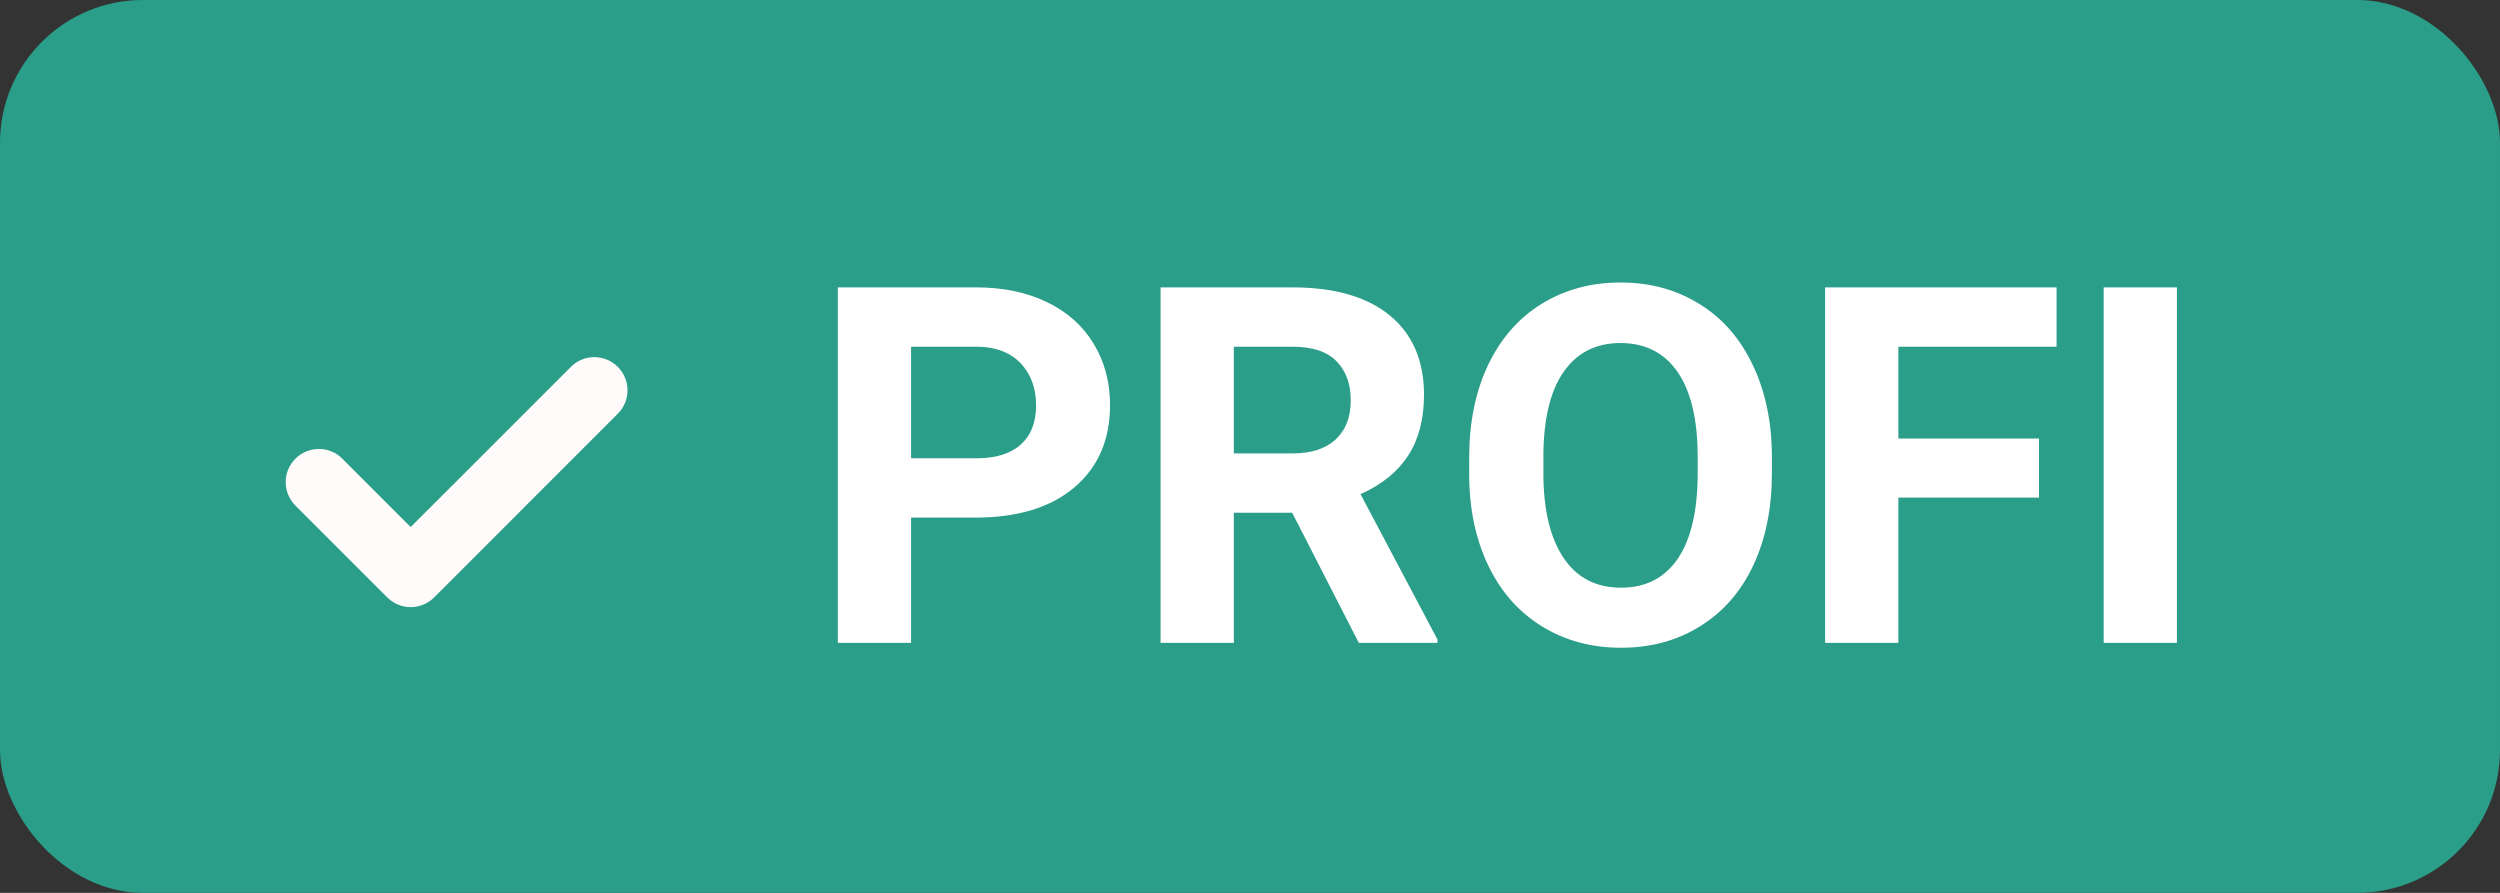
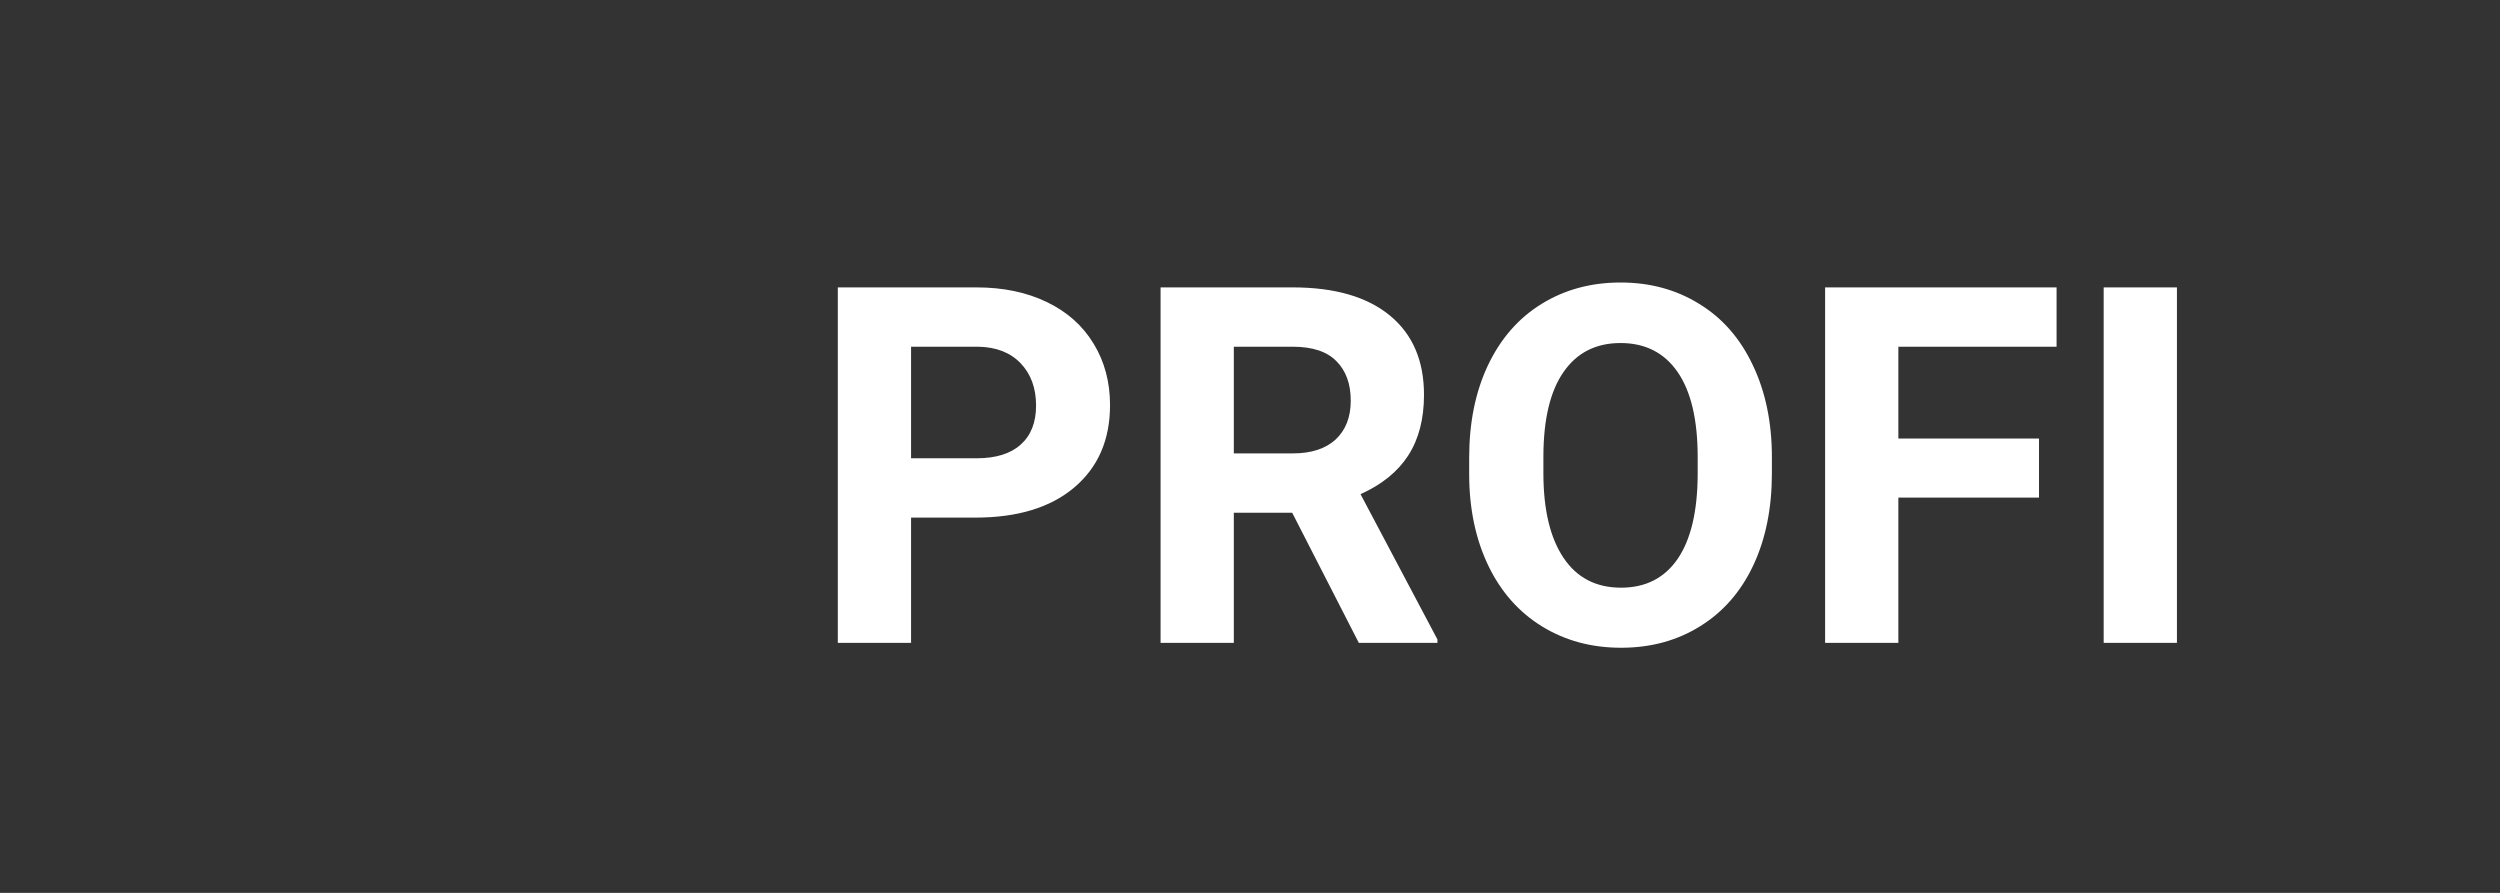
<svg xmlns="http://www.w3.org/2000/svg" width="70" height="25" viewBox="0 0 70 25" fill="none">
  <rect x="0" y="0" width="70" height="25" fill="#333333" stroke="none" />
-   <rect width="70" height="25" rx="4" fill="#2A9E89" />
  <path d="M25.51 14.493V18H23.459V8.047H27.342C28.089 8.047 28.745 8.184 29.311 8.457C29.88 8.73 30.318 9.12 30.623 9.626C30.928 10.127 31.081 10.699 31.081 11.342C31.081 12.317 30.746 13.087 30.076 13.652C29.411 14.213 28.488 14.493 27.308 14.493H25.51ZM25.51 12.832H27.342C27.884 12.832 28.297 12.704 28.579 12.449C28.866 12.194 29.01 11.829 29.01 11.355C29.01 10.868 28.866 10.474 28.579 10.173C28.292 9.872 27.895 9.717 27.39 9.708H25.51V12.832ZM36.181 14.356H34.547V18H32.496V8.047H36.194C37.37 8.047 38.277 8.309 38.915 8.833C39.553 9.357 39.872 10.098 39.872 11.055C39.872 11.734 39.724 12.301 39.428 12.757C39.136 13.208 38.692 13.568 38.095 13.837L40.248 17.904V18H38.047L36.181 14.356ZM34.547 12.695H36.201C36.716 12.695 37.115 12.565 37.398 12.306C37.68 12.041 37.821 11.679 37.821 11.219C37.821 10.749 37.687 10.38 37.418 10.111C37.154 9.842 36.746 9.708 36.194 9.708H34.547V12.695ZM49.613 13.249C49.613 14.229 49.44 15.088 49.094 15.826C48.747 16.564 48.251 17.134 47.603 17.535C46.961 17.936 46.223 18.137 45.389 18.137C44.564 18.137 43.828 17.939 43.181 17.542C42.533 17.145 42.032 16.58 41.677 15.847C41.321 15.108 41.141 14.261 41.137 13.304V12.812C41.137 11.832 41.312 10.97 41.663 10.227C42.019 9.48 42.518 8.908 43.16 8.512C43.807 8.111 44.546 7.91 45.375 7.91C46.204 7.91 46.94 8.111 47.583 8.512C48.23 8.908 48.729 9.48 49.08 10.227C49.435 10.97 49.613 11.829 49.613 12.805V13.249ZM47.535 12.798C47.535 11.754 47.348 10.961 46.975 10.419C46.601 9.877 46.068 9.605 45.375 9.605C44.687 9.605 44.156 9.874 43.782 10.412C43.408 10.945 43.219 11.729 43.215 12.764V13.249C43.215 14.265 43.402 15.054 43.775 15.614C44.149 16.175 44.687 16.455 45.389 16.455C46.077 16.455 46.605 16.186 46.975 15.648C47.344 15.106 47.531 14.318 47.535 13.283V12.798ZM57.092 13.933H53.154V18H51.103V8.047H57.584V9.708H53.154V12.278H57.092V13.933ZM60.954 18H58.903V8.047H60.954V18Z" fill="white" />
-   <path fill-rule="evenodd" clip-rule="evenodd" d="M17.298 10.272C17.661 10.635 17.661 11.223 17.298 11.585L14.727 14.156L12.156 16.727C11.793 17.09 11.206 17.09 10.843 16.727L8.272 14.156C7.909 13.793 7.909 13.206 8.272 12.843C8.635 12.48 9.223 12.48 9.585 12.843L11.499 14.757L13.414 12.843L15.985 10.272C16.348 9.909 16.935 9.909 17.298 10.272Z" fill="#FFFBFB" />
</svg>